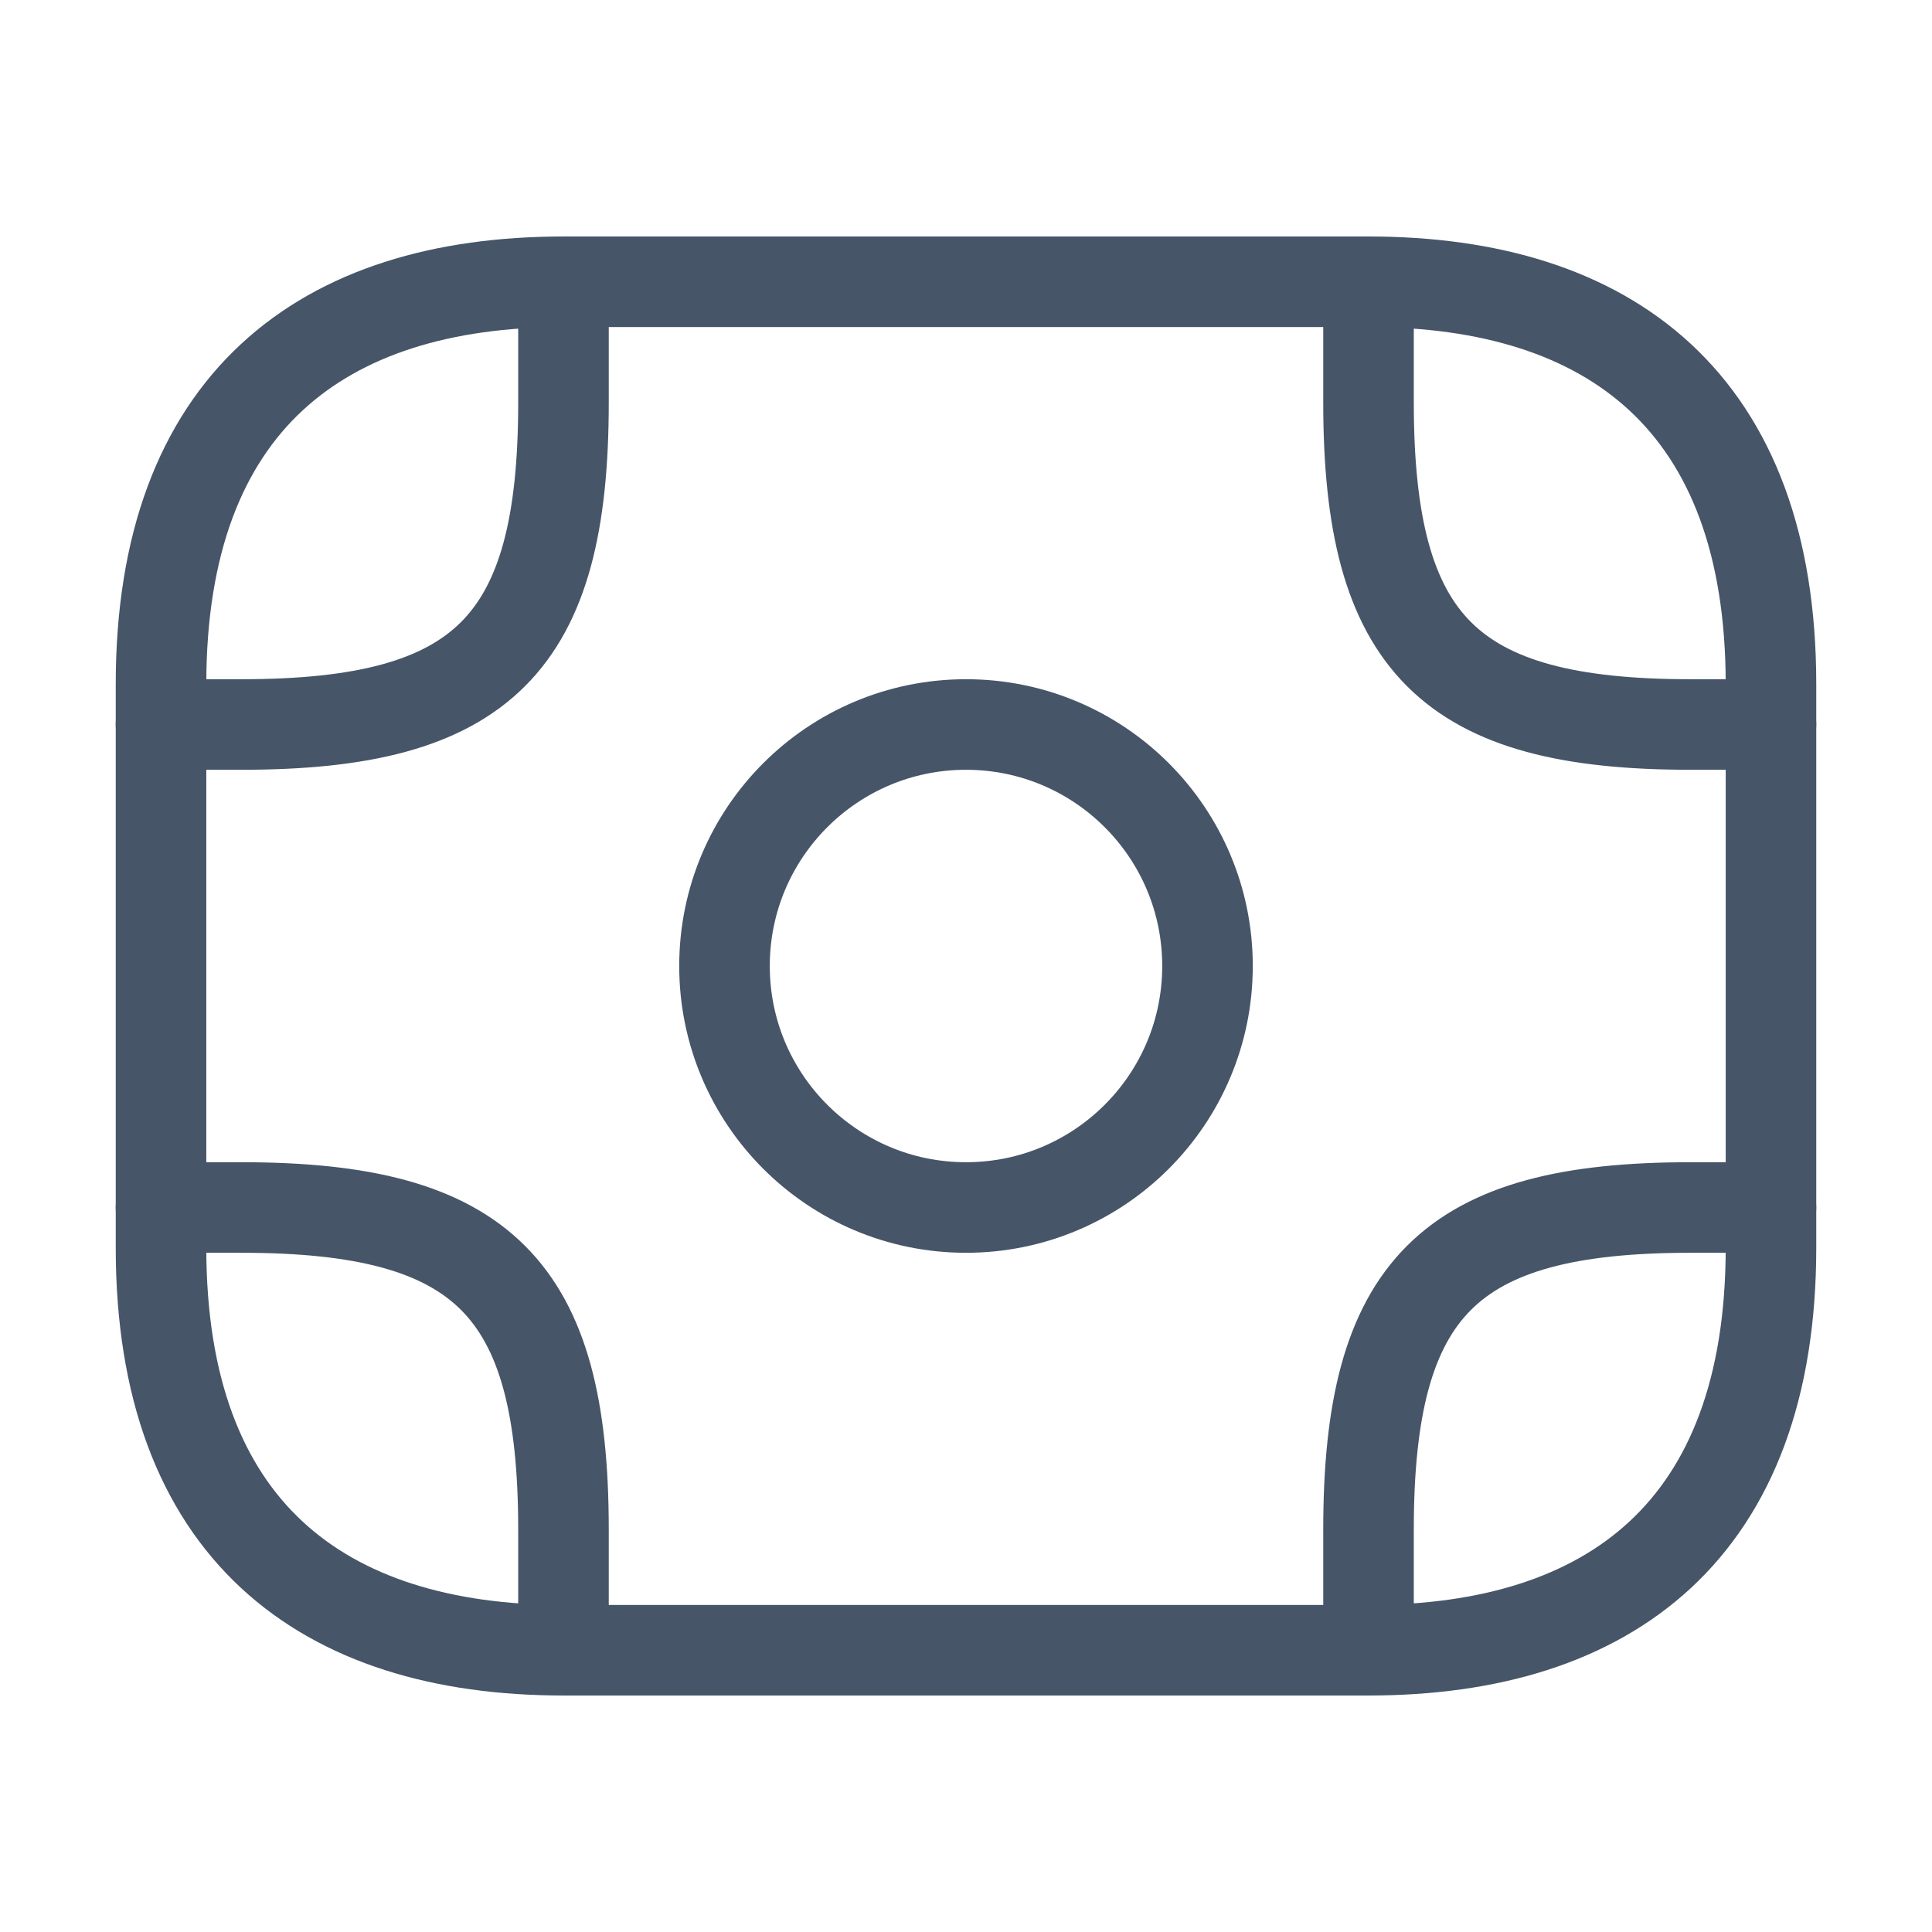
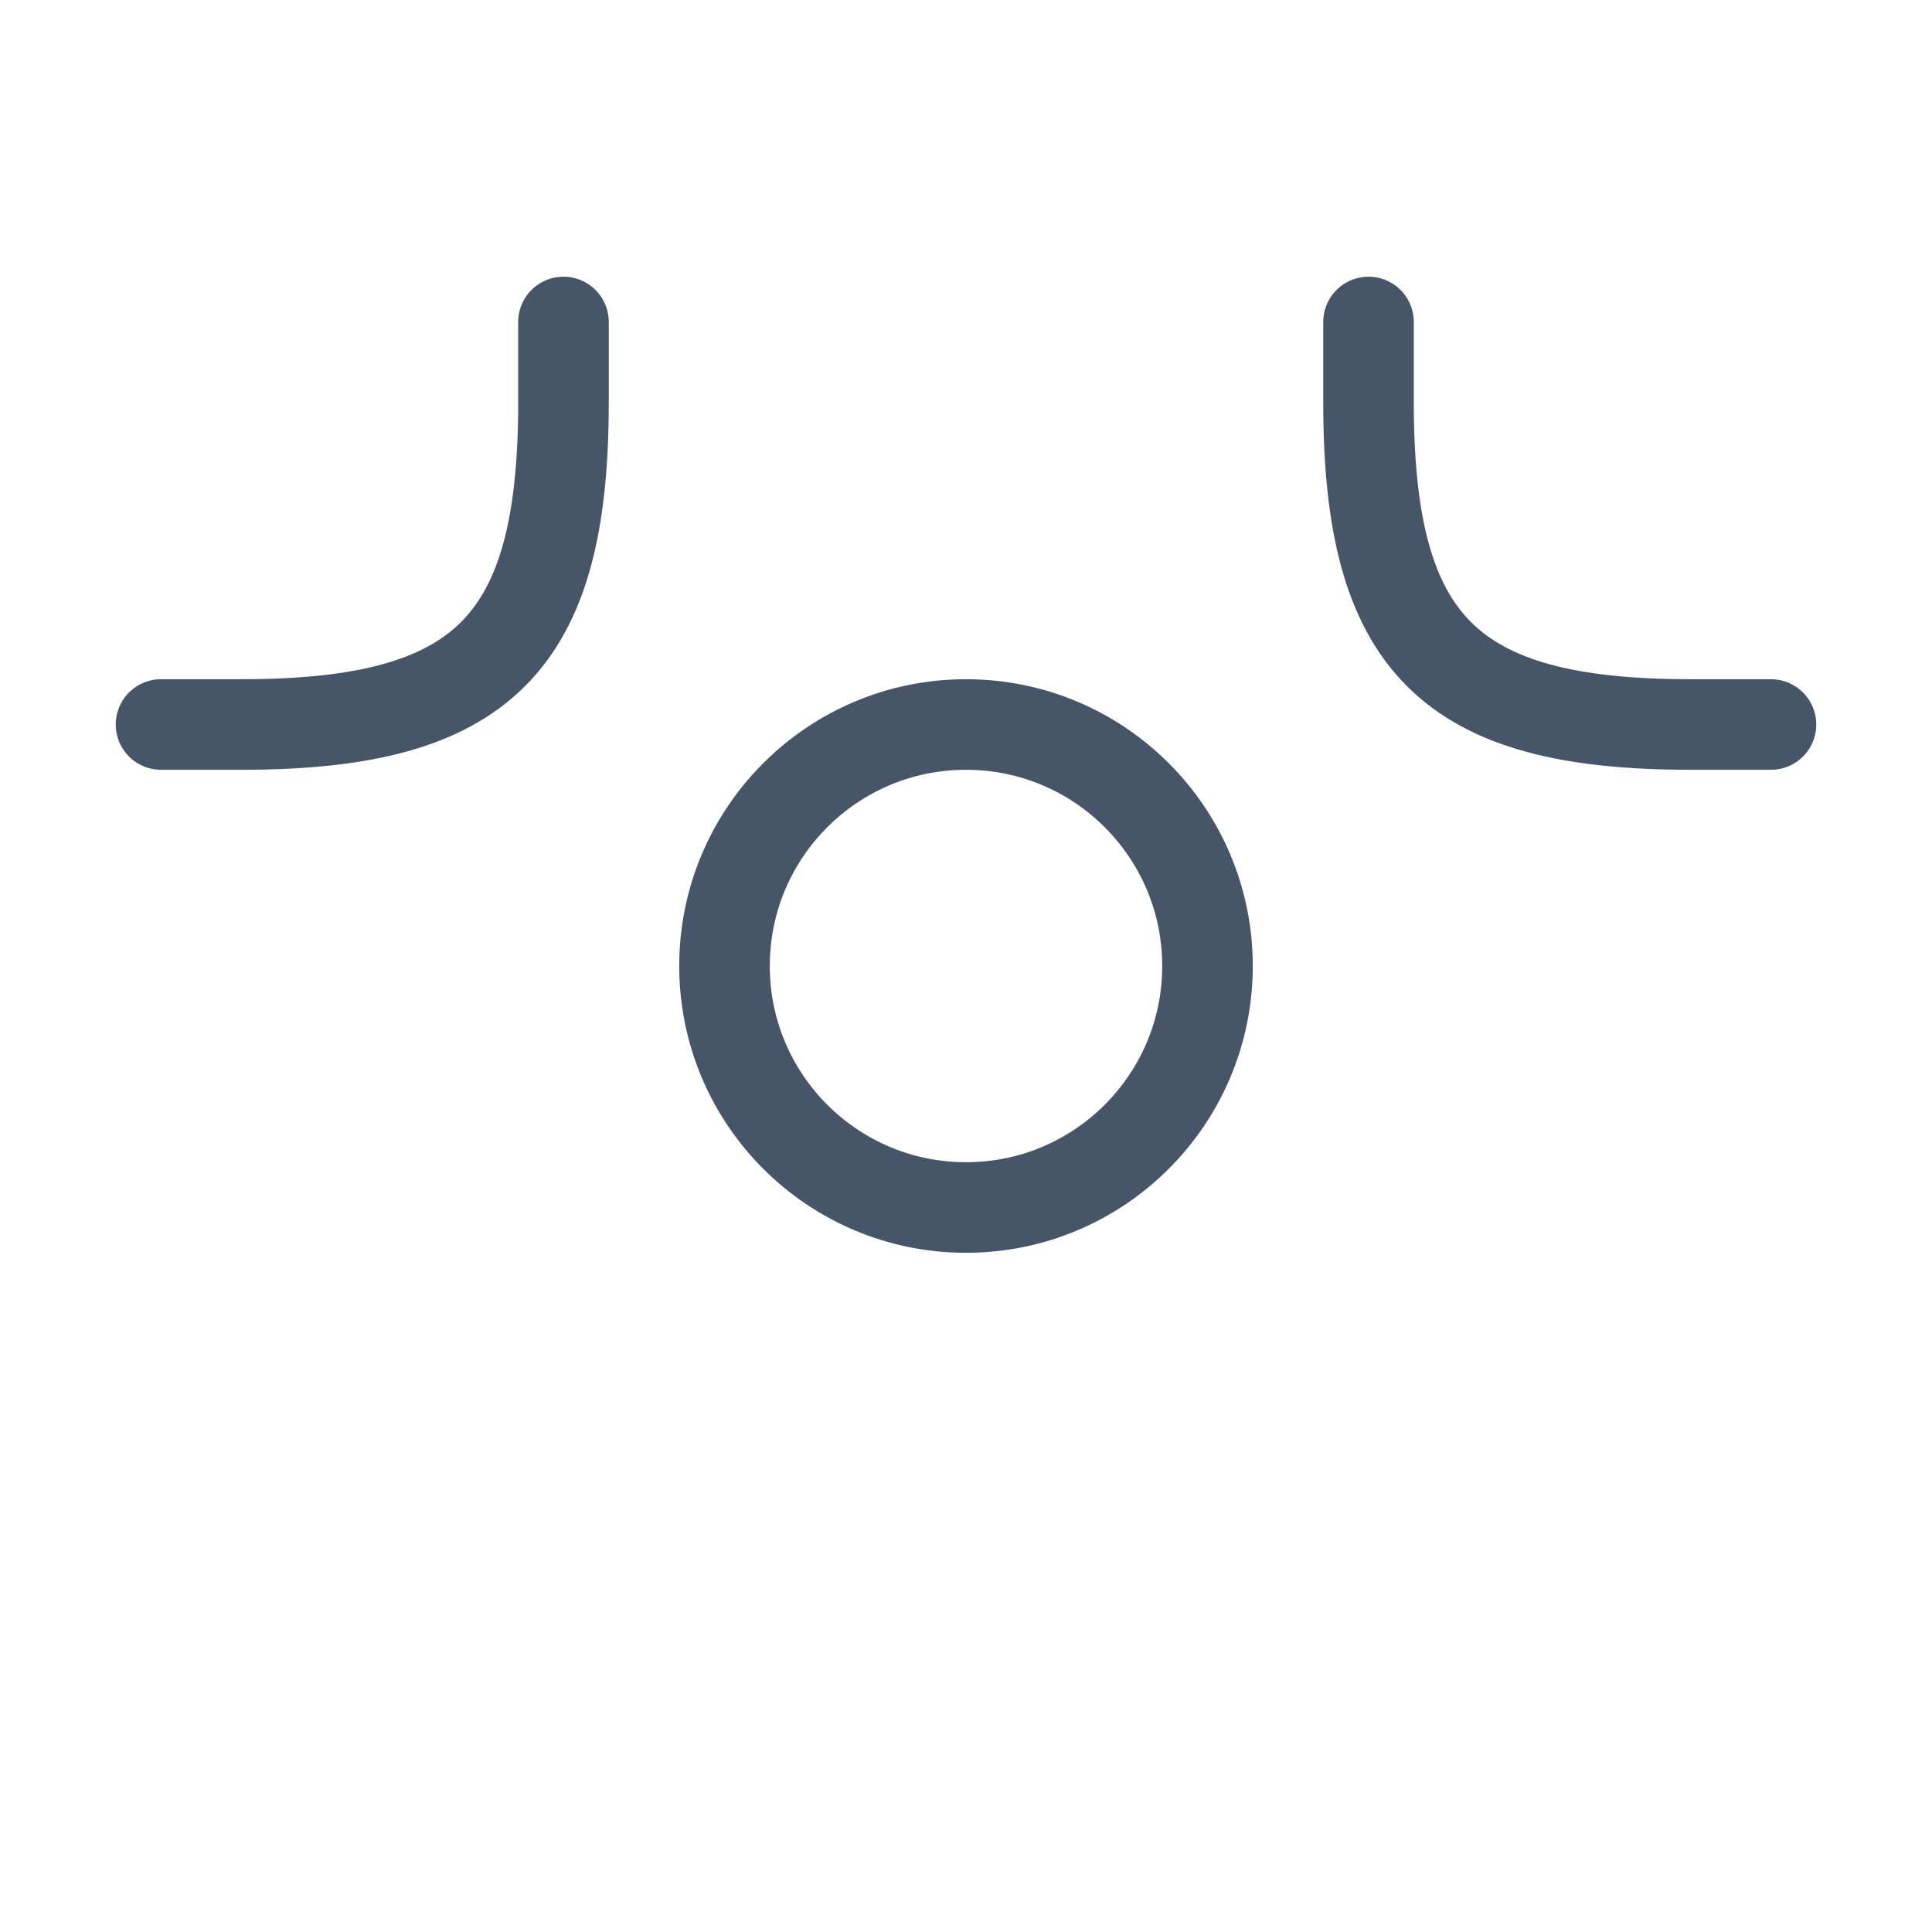
<svg xmlns="http://www.w3.org/2000/svg" width="32" height="32" viewBox="0 0 32 32" fill="none">
  <g id="vuesax/linear/money-2">
-     <path id="Vector" d="M22.667 27.333H9.333C5.333 27.333 2.667 25.333 2.667 20.666V11.333C2.667 6.667 5.333 4.667 9.333 4.667H22.667C26.667 4.667 29.333 6.667 29.333 11.333V20.666C29.333 25.333 26.667 27.333 22.667 27.333Z" stroke="#475569" stroke-width="1.5" stroke-miterlimit="10" stroke-linecap="round" stroke-linejoin="round" />
    <path id="Vector_2" d="M16 20C18.209 20 20 18.209 20 16C20 13.791 18.209 12 16 12C13.791 12 12 13.791 12 16C12 18.209 13.791 20 16 20Z" stroke="#475569" stroke-width="1.5" stroke-miterlimit="10" stroke-linecap="round" stroke-linejoin="round" />
    <path id="Vector_3" d="M2.667 12H4C8 12 9.333 10.667 9.333 6.667V5.333" stroke="#475569" stroke-width="1.5" stroke-miterlimit="10" stroke-linecap="round" stroke-linejoin="round" />
    <path id="Vector_4" d="M29.333 12H28C24 12 22.667 10.667 22.667 6.667V5.333" stroke="#475569" stroke-width="1.5" stroke-miterlimit="10" stroke-linecap="round" stroke-linejoin="round" />
-     <path id="Vector_5" d="M2.667 20H4C8 20 9.333 21.333 9.333 25.333V26.667" stroke="#475569" stroke-width="1.5" stroke-miterlimit="10" stroke-linecap="round" stroke-linejoin="round" />
-     <path id="Vector_6" d="M29.333 20H28C24 20 22.667 21.333 22.667 25.333V26.667" stroke="#475569" stroke-width="1.5" stroke-miterlimit="10" stroke-linecap="round" stroke-linejoin="round" />
  </g>
</svg>